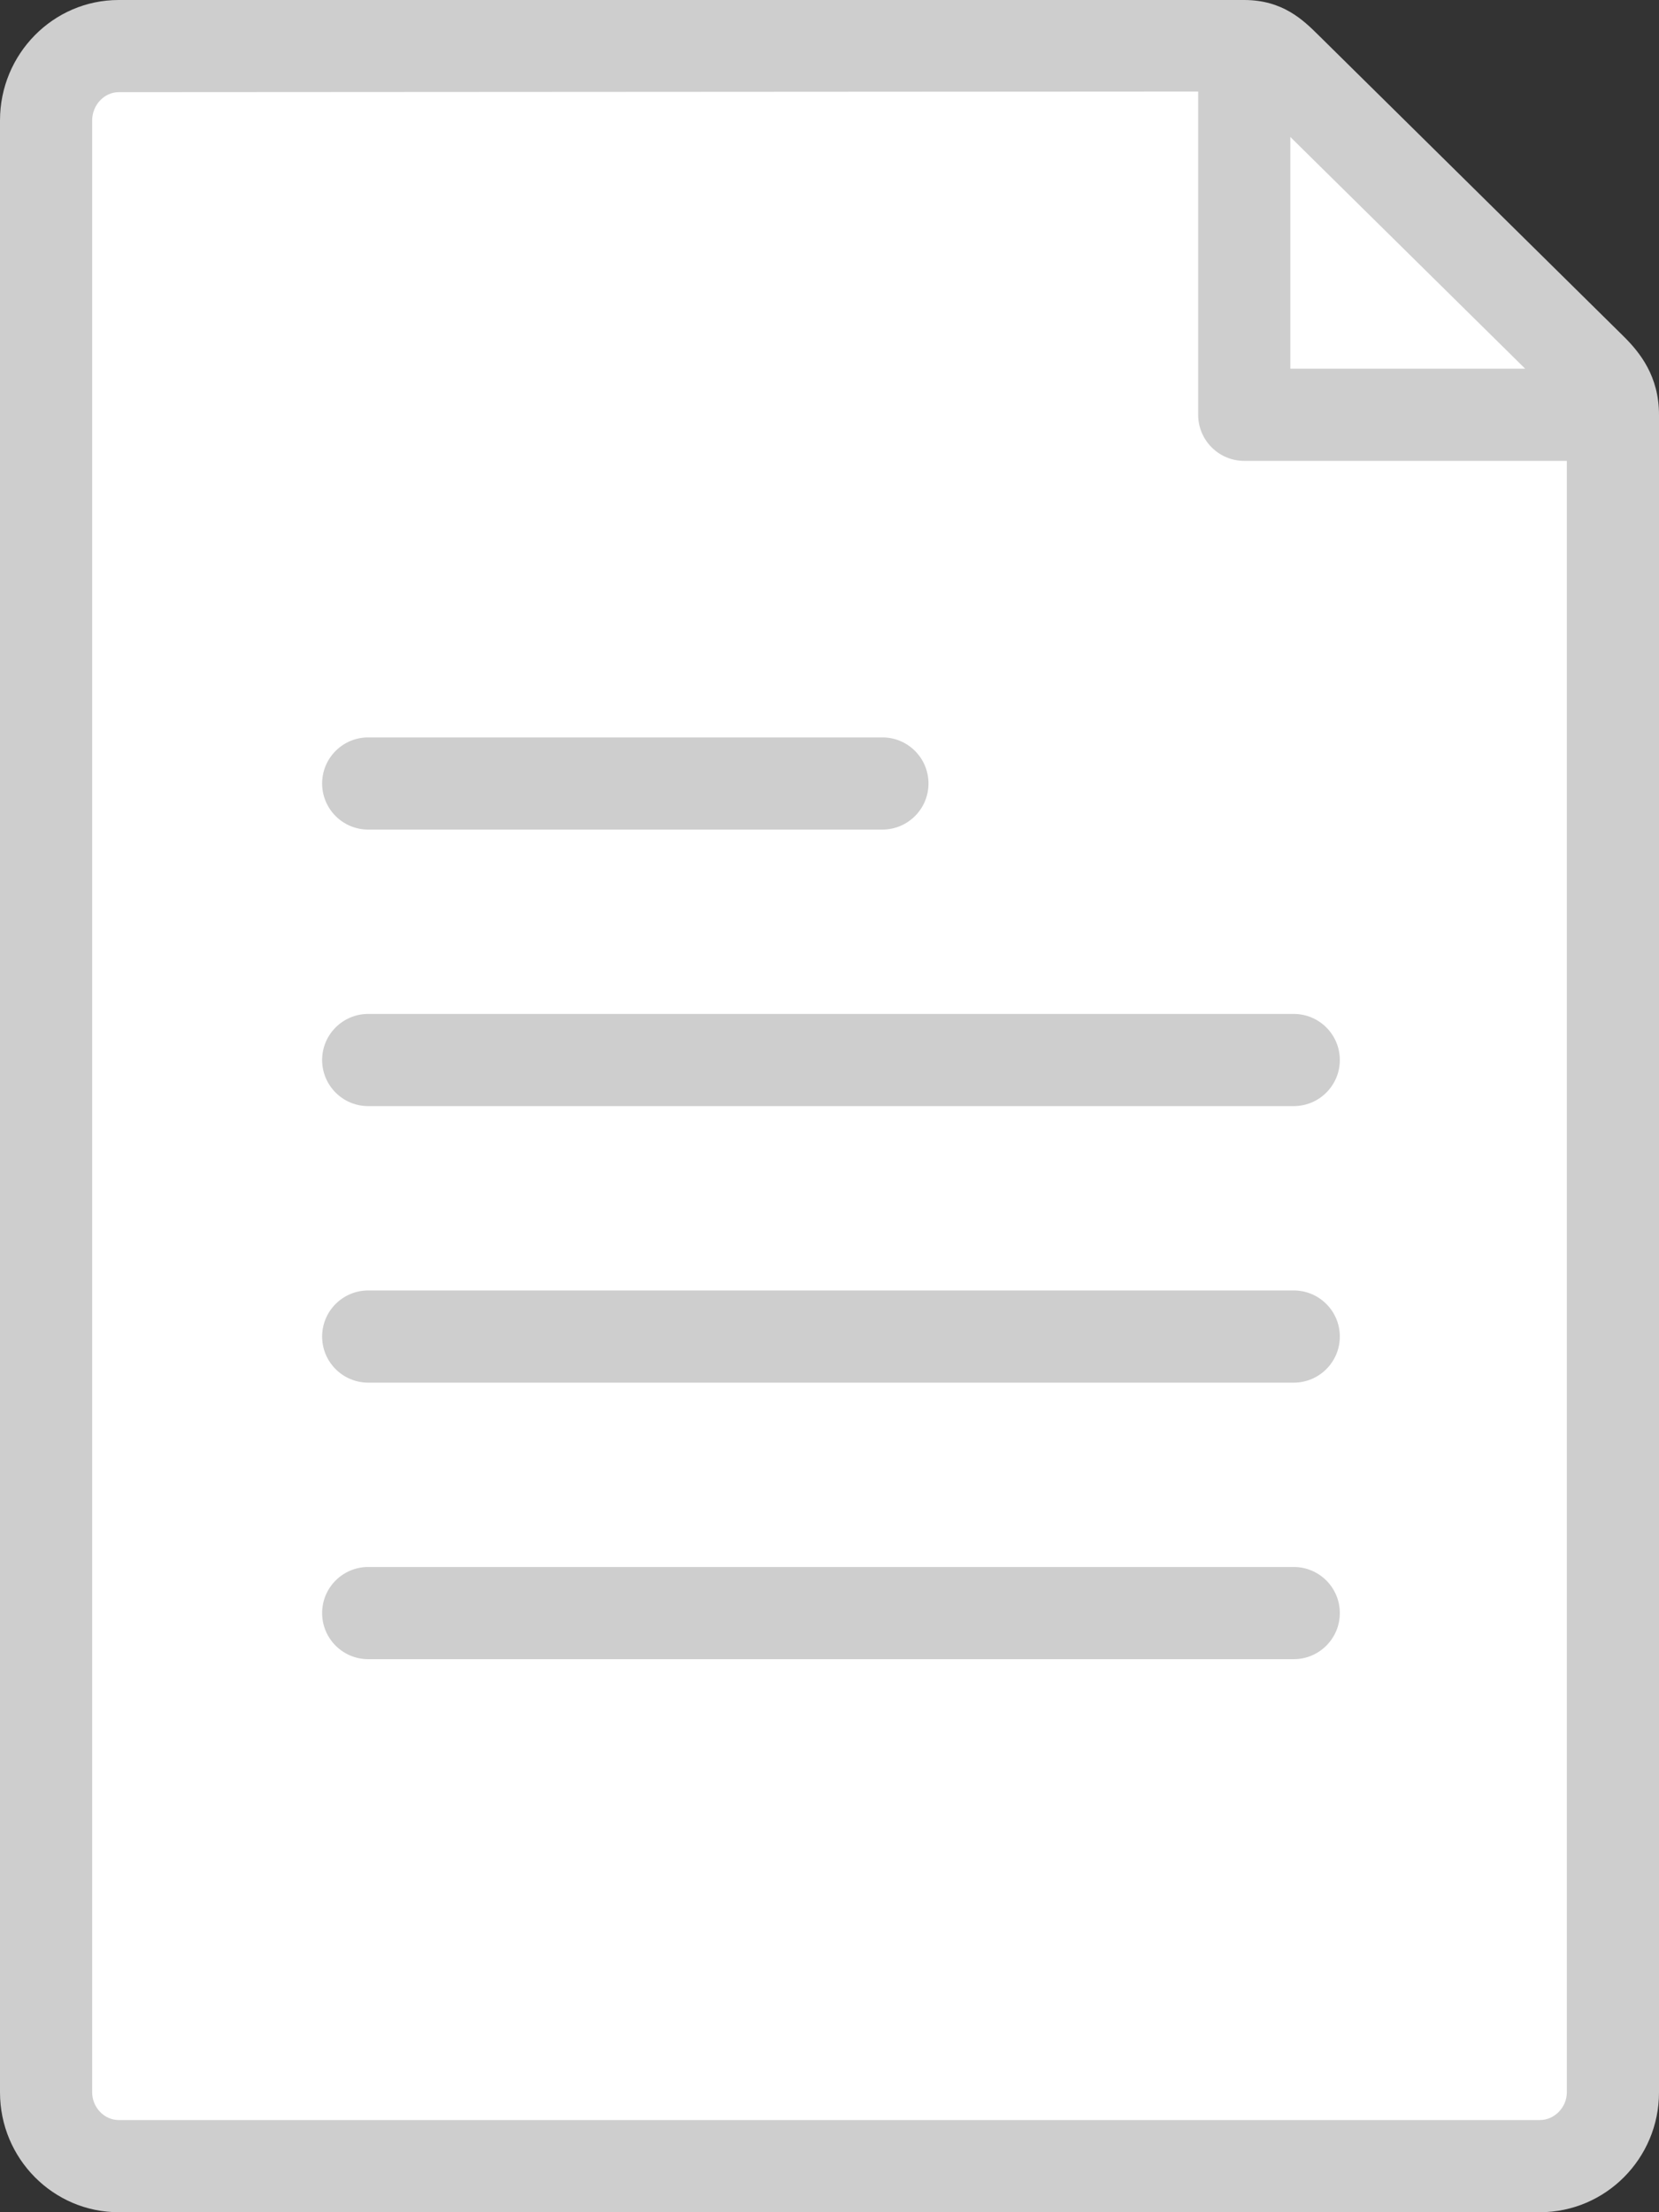
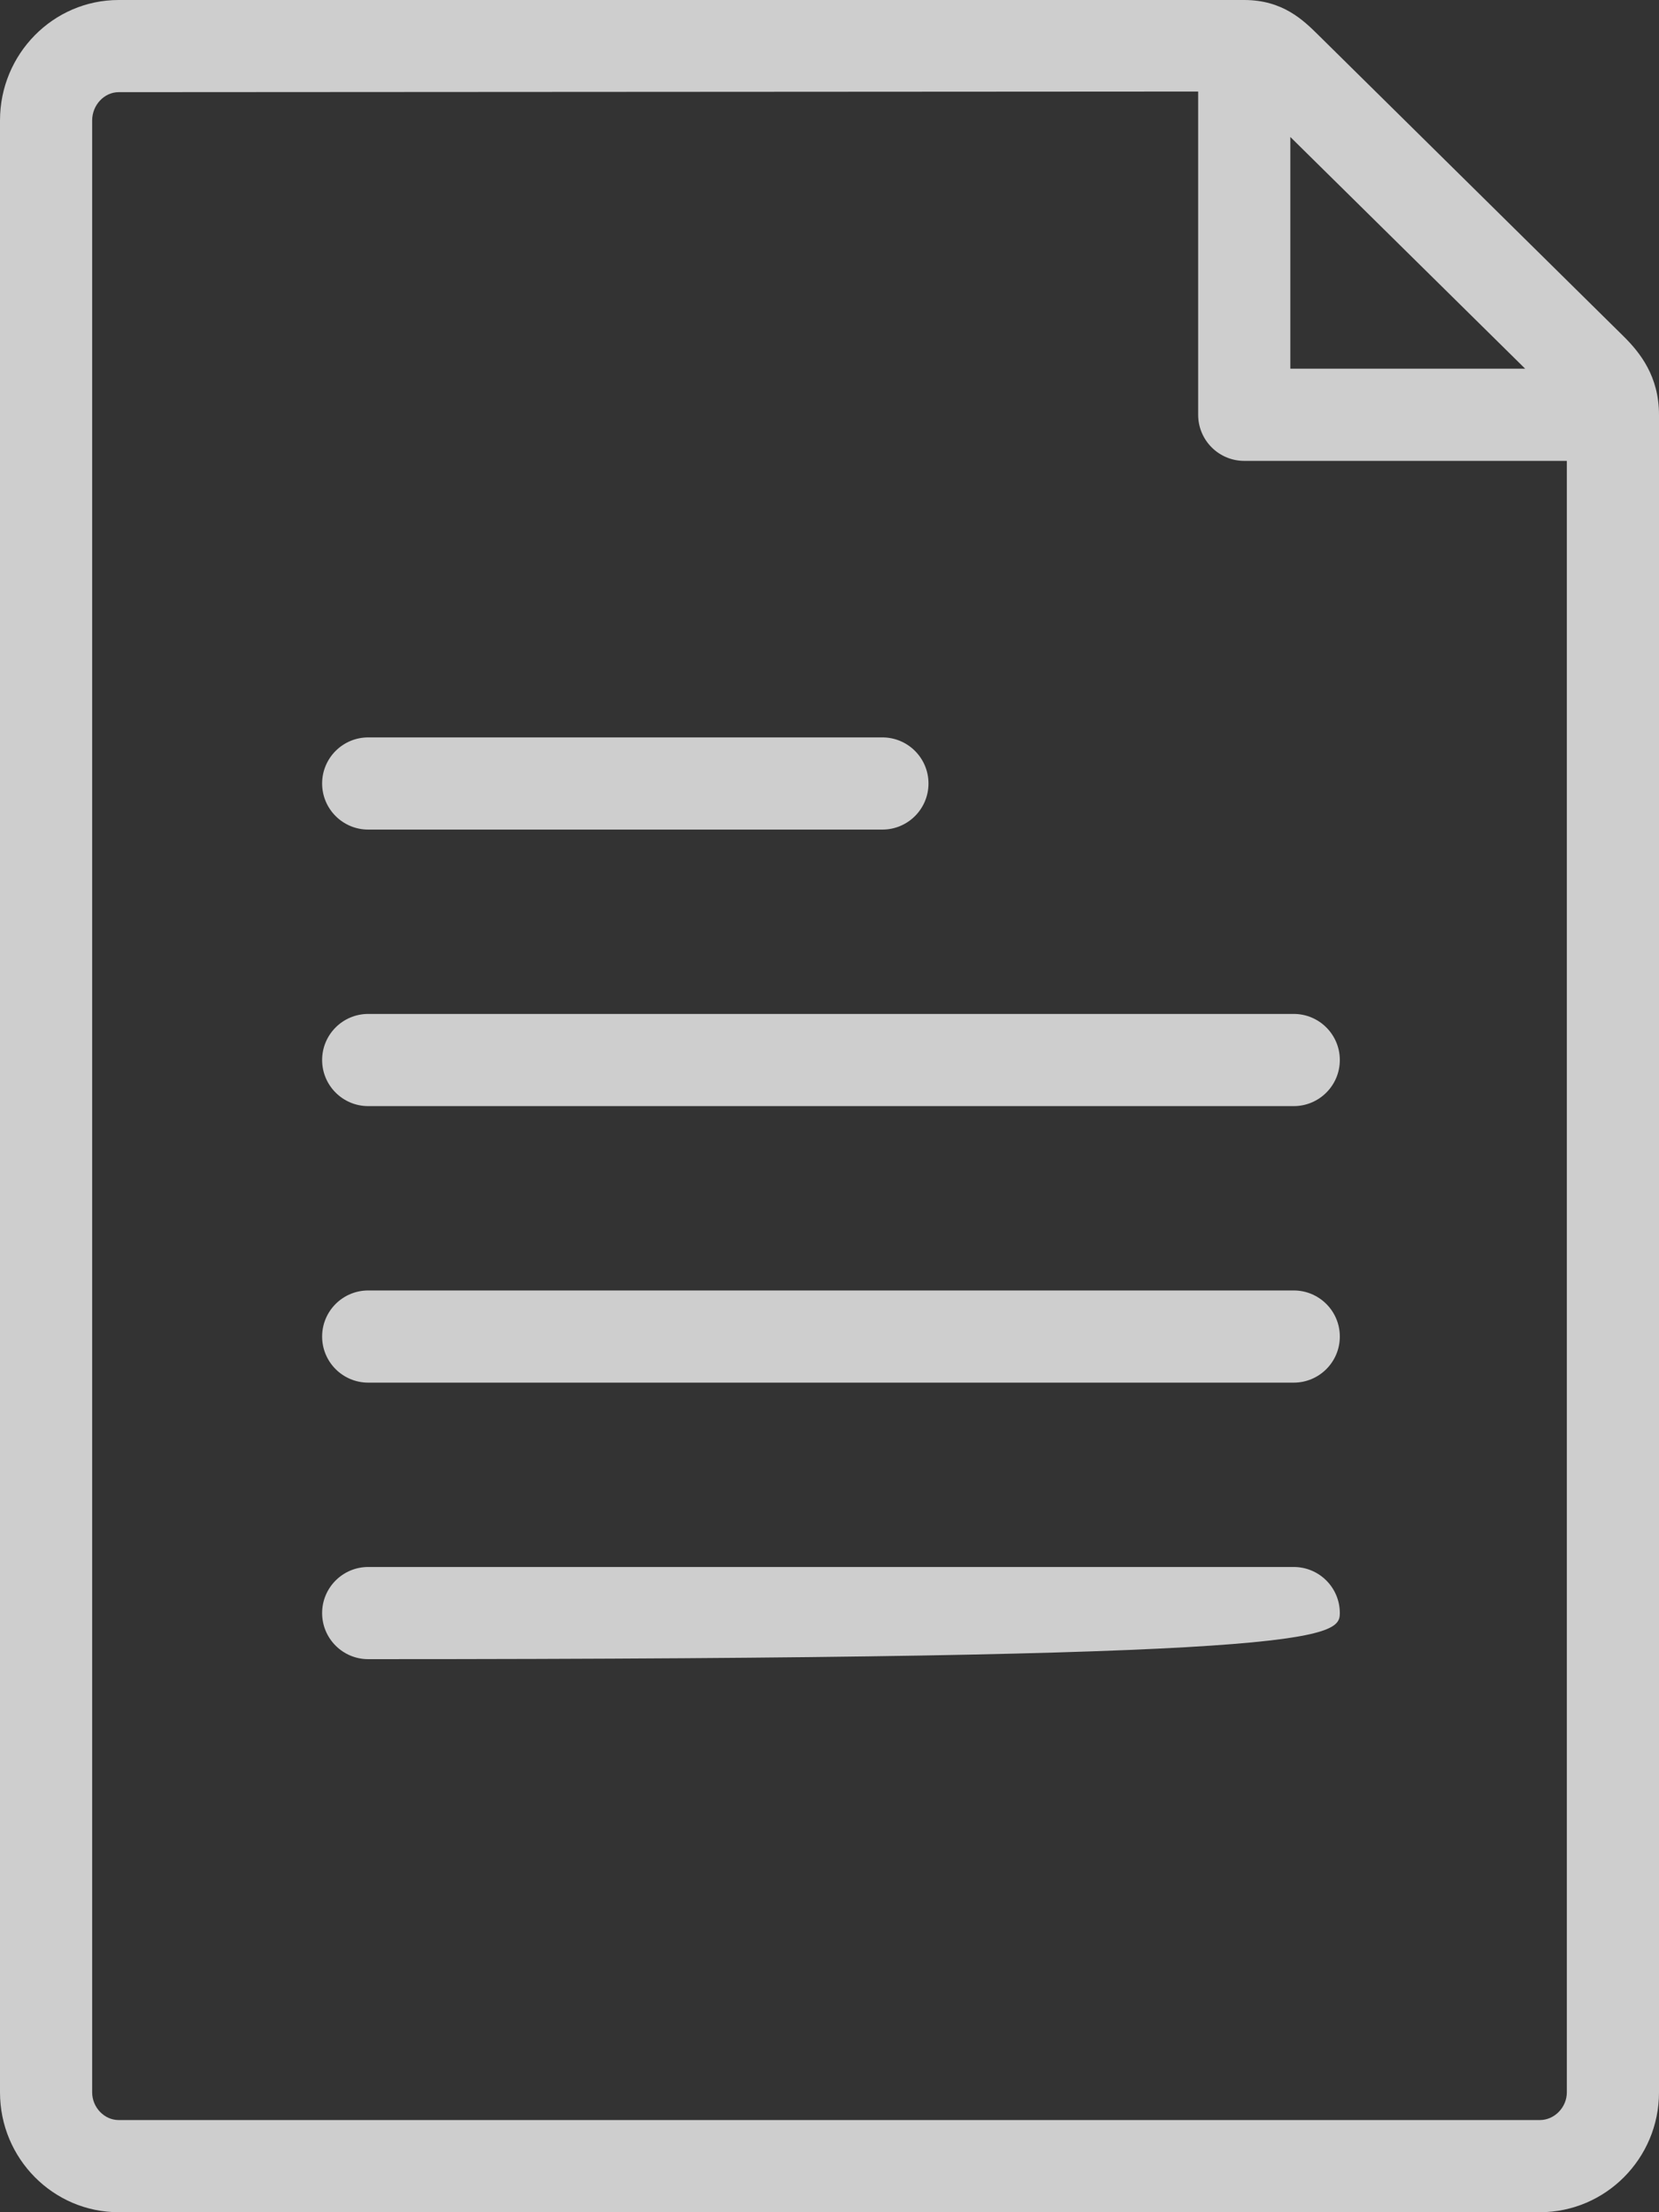
<svg xmlns="http://www.w3.org/2000/svg" width="100%" height="100%" viewBox="0 0 18 24" version="1.1" xml:space="preserve" style="fill-rule:evenodd;clip-rule:evenodd;stroke-linejoin:round;stroke-miterlimit:2;">
  <rect x="0" y="0" width="18" height="24" fill="#333333" stroke="none" />
  <g>
-     <path d="M0.541,1.103L1.336,0.467L13.479,0.527L17.542,4.255L17.404,22.732L16.833,23.498L1.167,23.471L0.525,22.919L0.541,1.103Z" style="fill:white;" />
    <g transform="matrix(1,0,0,1,-3.005,0)">
      <path d="M20.62,3.648L17.308,0.379C17.146,0.219 16.923,0 16.505,0L4.292,0C3.582,0 3.005,0.586 3.005,1.306L3.005,22.7C3.005,23.417 3.582,24 4.292,24L19.713,24C20.425,24 21.005,23.417 21.005,22.7L21.005,4.5C21.005,4.082 20.799,3.825 20.62,3.648ZM19.553,4L17.005,4L17.005,1.486L19.553,4ZM19.713,23L4.292,23C4.136,23 4.005,22.862 4.005,22.7L4.005,1.306C4.005,1.14 4.136,1 4.292,1L16.005,0.993L16.005,4.5C16.005,4.776 16.229,5 16.505,5L20.005,5L20.005,22.7C20.005,22.862 19.871,23 19.713,23Z" style="fill:rgb(206,206,206);fill-rule:nonzero;" />
    </g>
    <g transform="matrix(1,0,0,1,-3.005,0)">
-       <path d="M17.042,17L7,17C6.724,17 6.5,17.224 6.5,17.5C6.5,17.776 6.724,18 7,18L17.042,18C17.318,18 17.542,17.776 17.542,17.5C17.542,17.224 17.318,17 17.042,17Z" style="fill:rgb(206,206,206);fill-rule:nonzero;" />
+       <path d="M17.042,17L7,17C6.724,17 6.5,17.224 6.5,17.5C6.5,17.776 6.724,18 7,18C17.318,18 17.542,17.776 17.542,17.5C17.542,17.224 17.318,17 17.042,17Z" style="fill:rgb(206,206,206);fill-rule:nonzero;" />
    </g>
    <g transform="matrix(1,0,0,1,-3.005,0)">
      <path d="M17.042,14L7,14C6.724,14 6.5,14.224 6.5,14.5C6.5,14.776 6.724,15 7,15L17.042,15C17.318,15 17.542,14.776 17.542,14.5C17.542,14.224 17.318,14 17.042,14Z" style="fill:rgb(206,206,206);fill-rule:nonzero;" />
    </g>
    <g transform="matrix(1,0,0,1,-3.005,0)">
      <path d="M17.042,11L7,11C6.724,11 6.5,11.224 6.5,11.5C6.5,11.776 6.724,12 7,12L17.042,12C17.318,12 17.542,11.776 17.542,11.5C17.542,11.224 17.318,11 17.042,11Z" style="fill:rgb(206,206,206);fill-rule:nonzero;" />
    </g>
    <g transform="matrix(1,0,0,1,-3.005,0)">
      <path d="M7,9L12.579,9C12.855,9 13.079,8.776 13.079,8.5C13.079,8.224 12.855,8 12.579,8L7,8C6.724,8 6.5,8.224 6.5,8.5C6.5,8.776 6.724,9 7,9Z" style="fill:rgb(206,206,206);fill-rule:nonzero;" />
    </g>
  </g>
</svg>